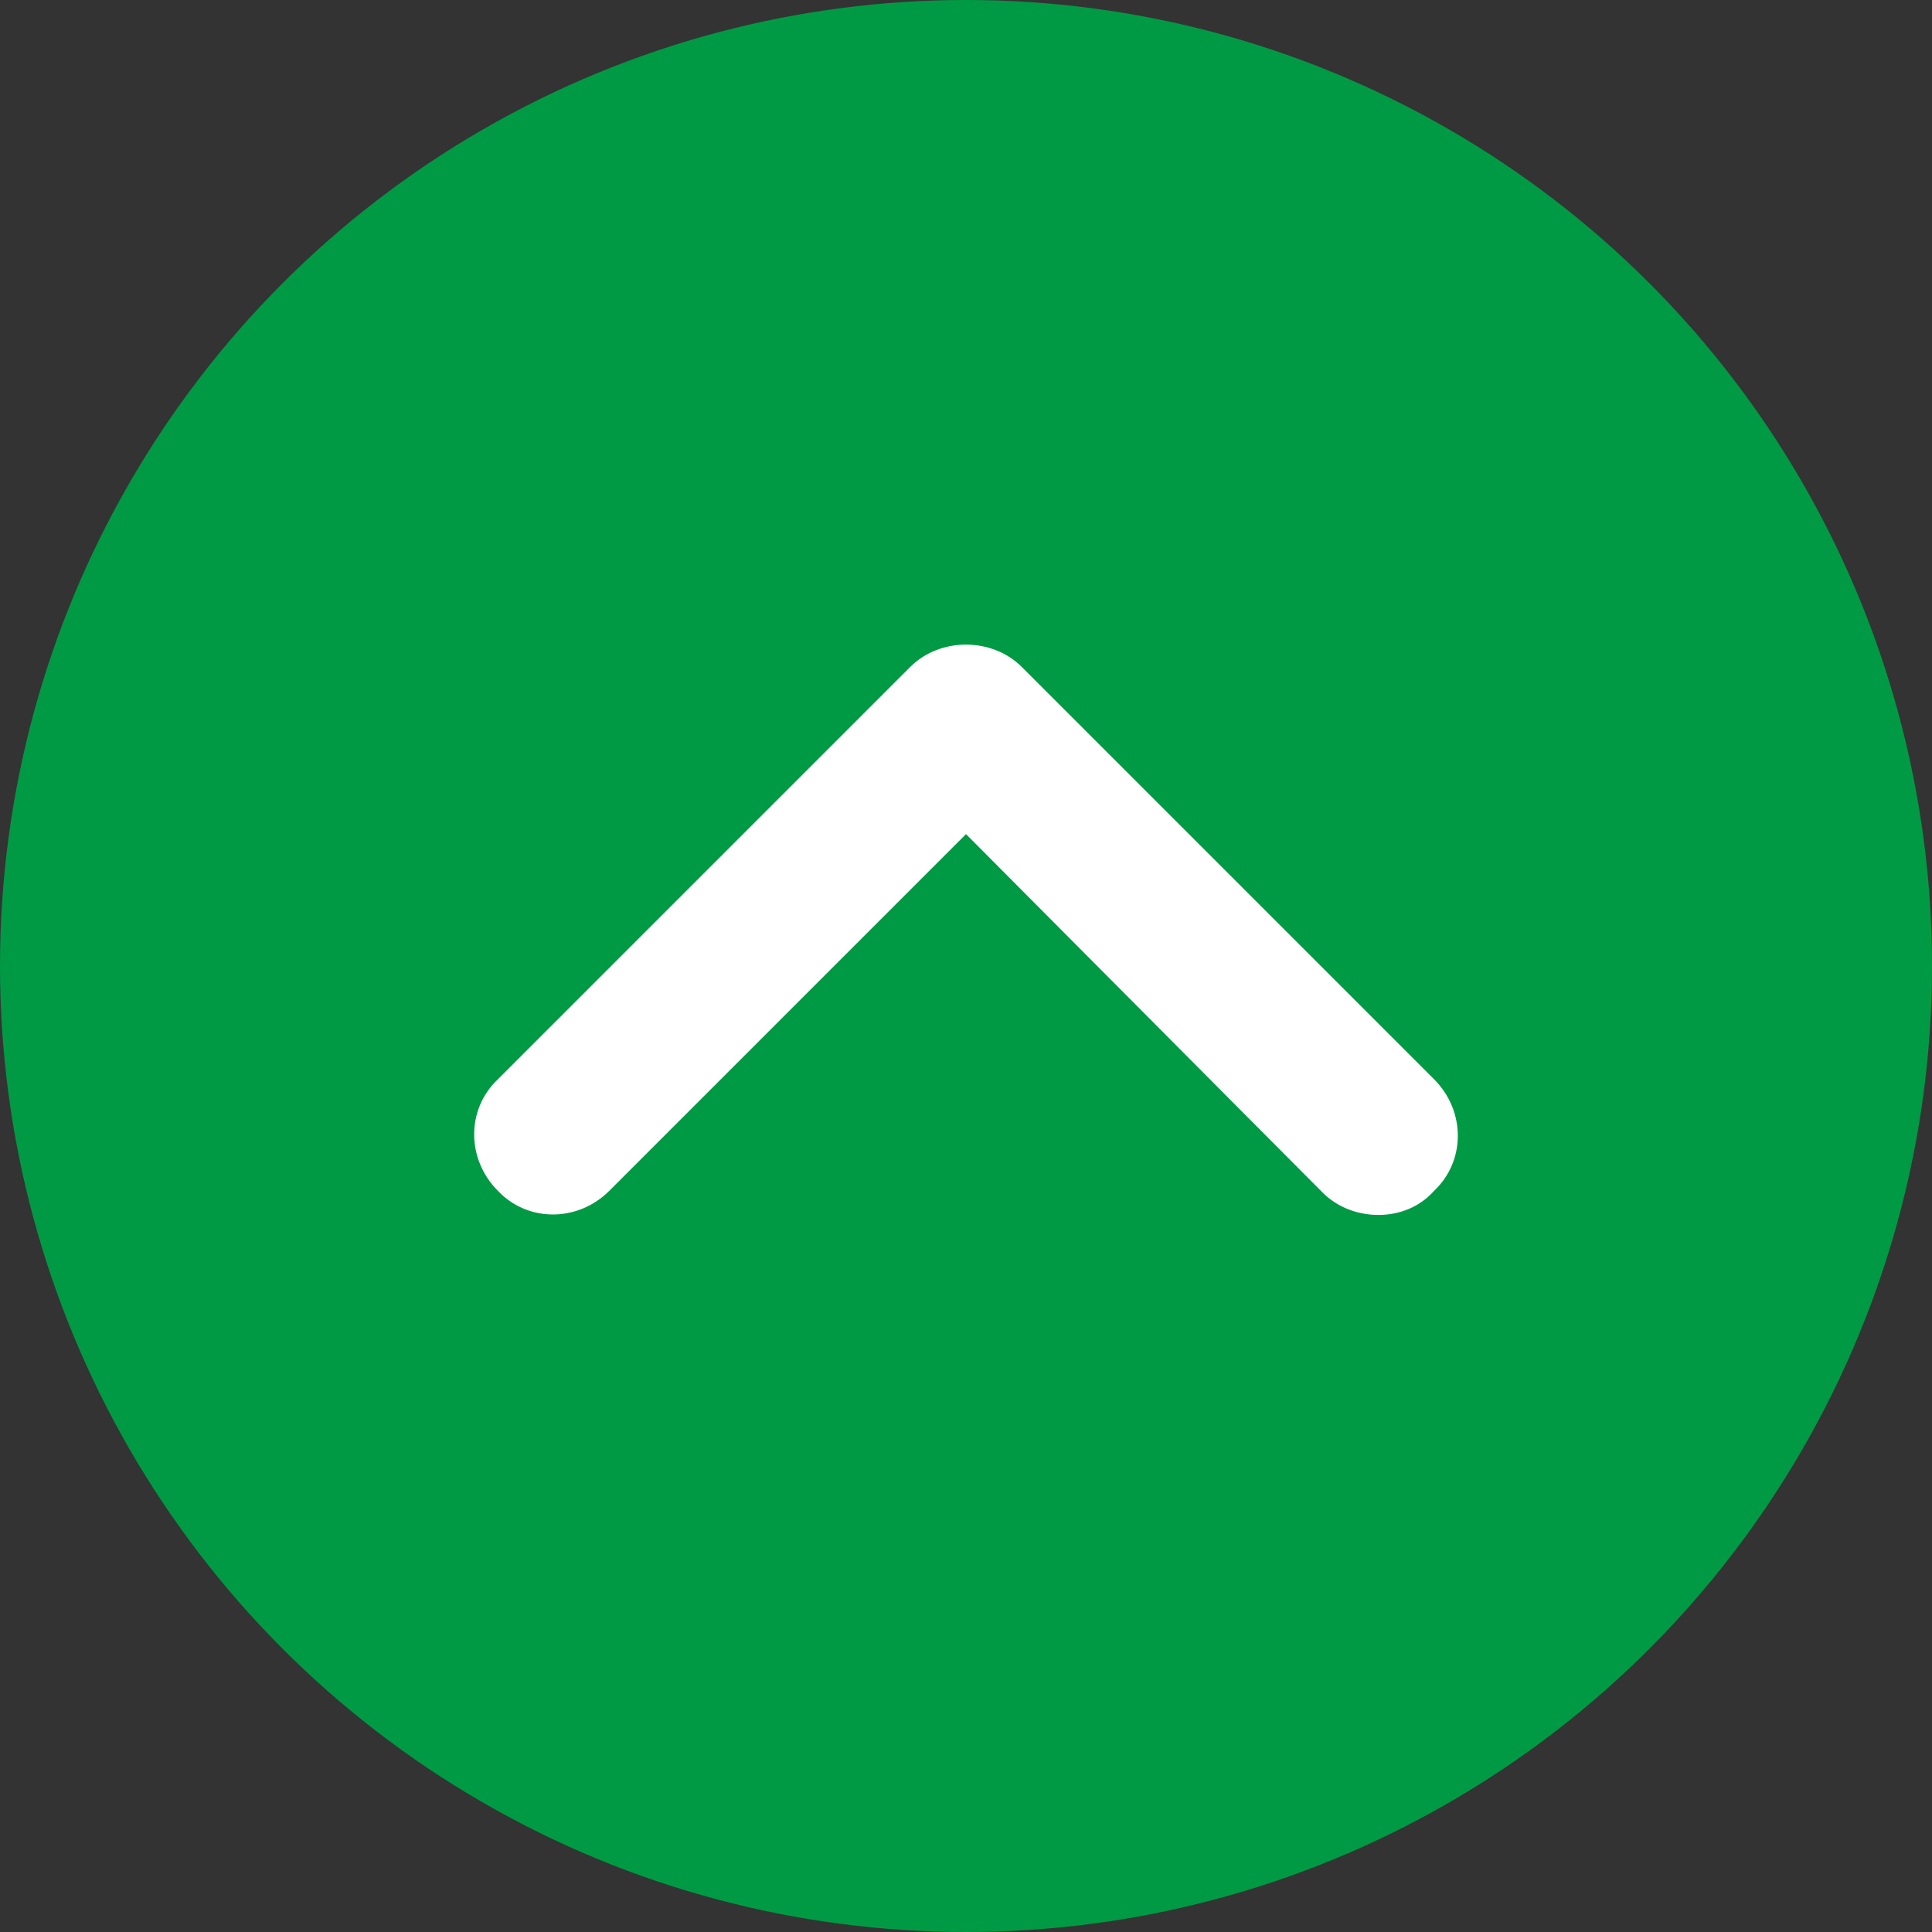
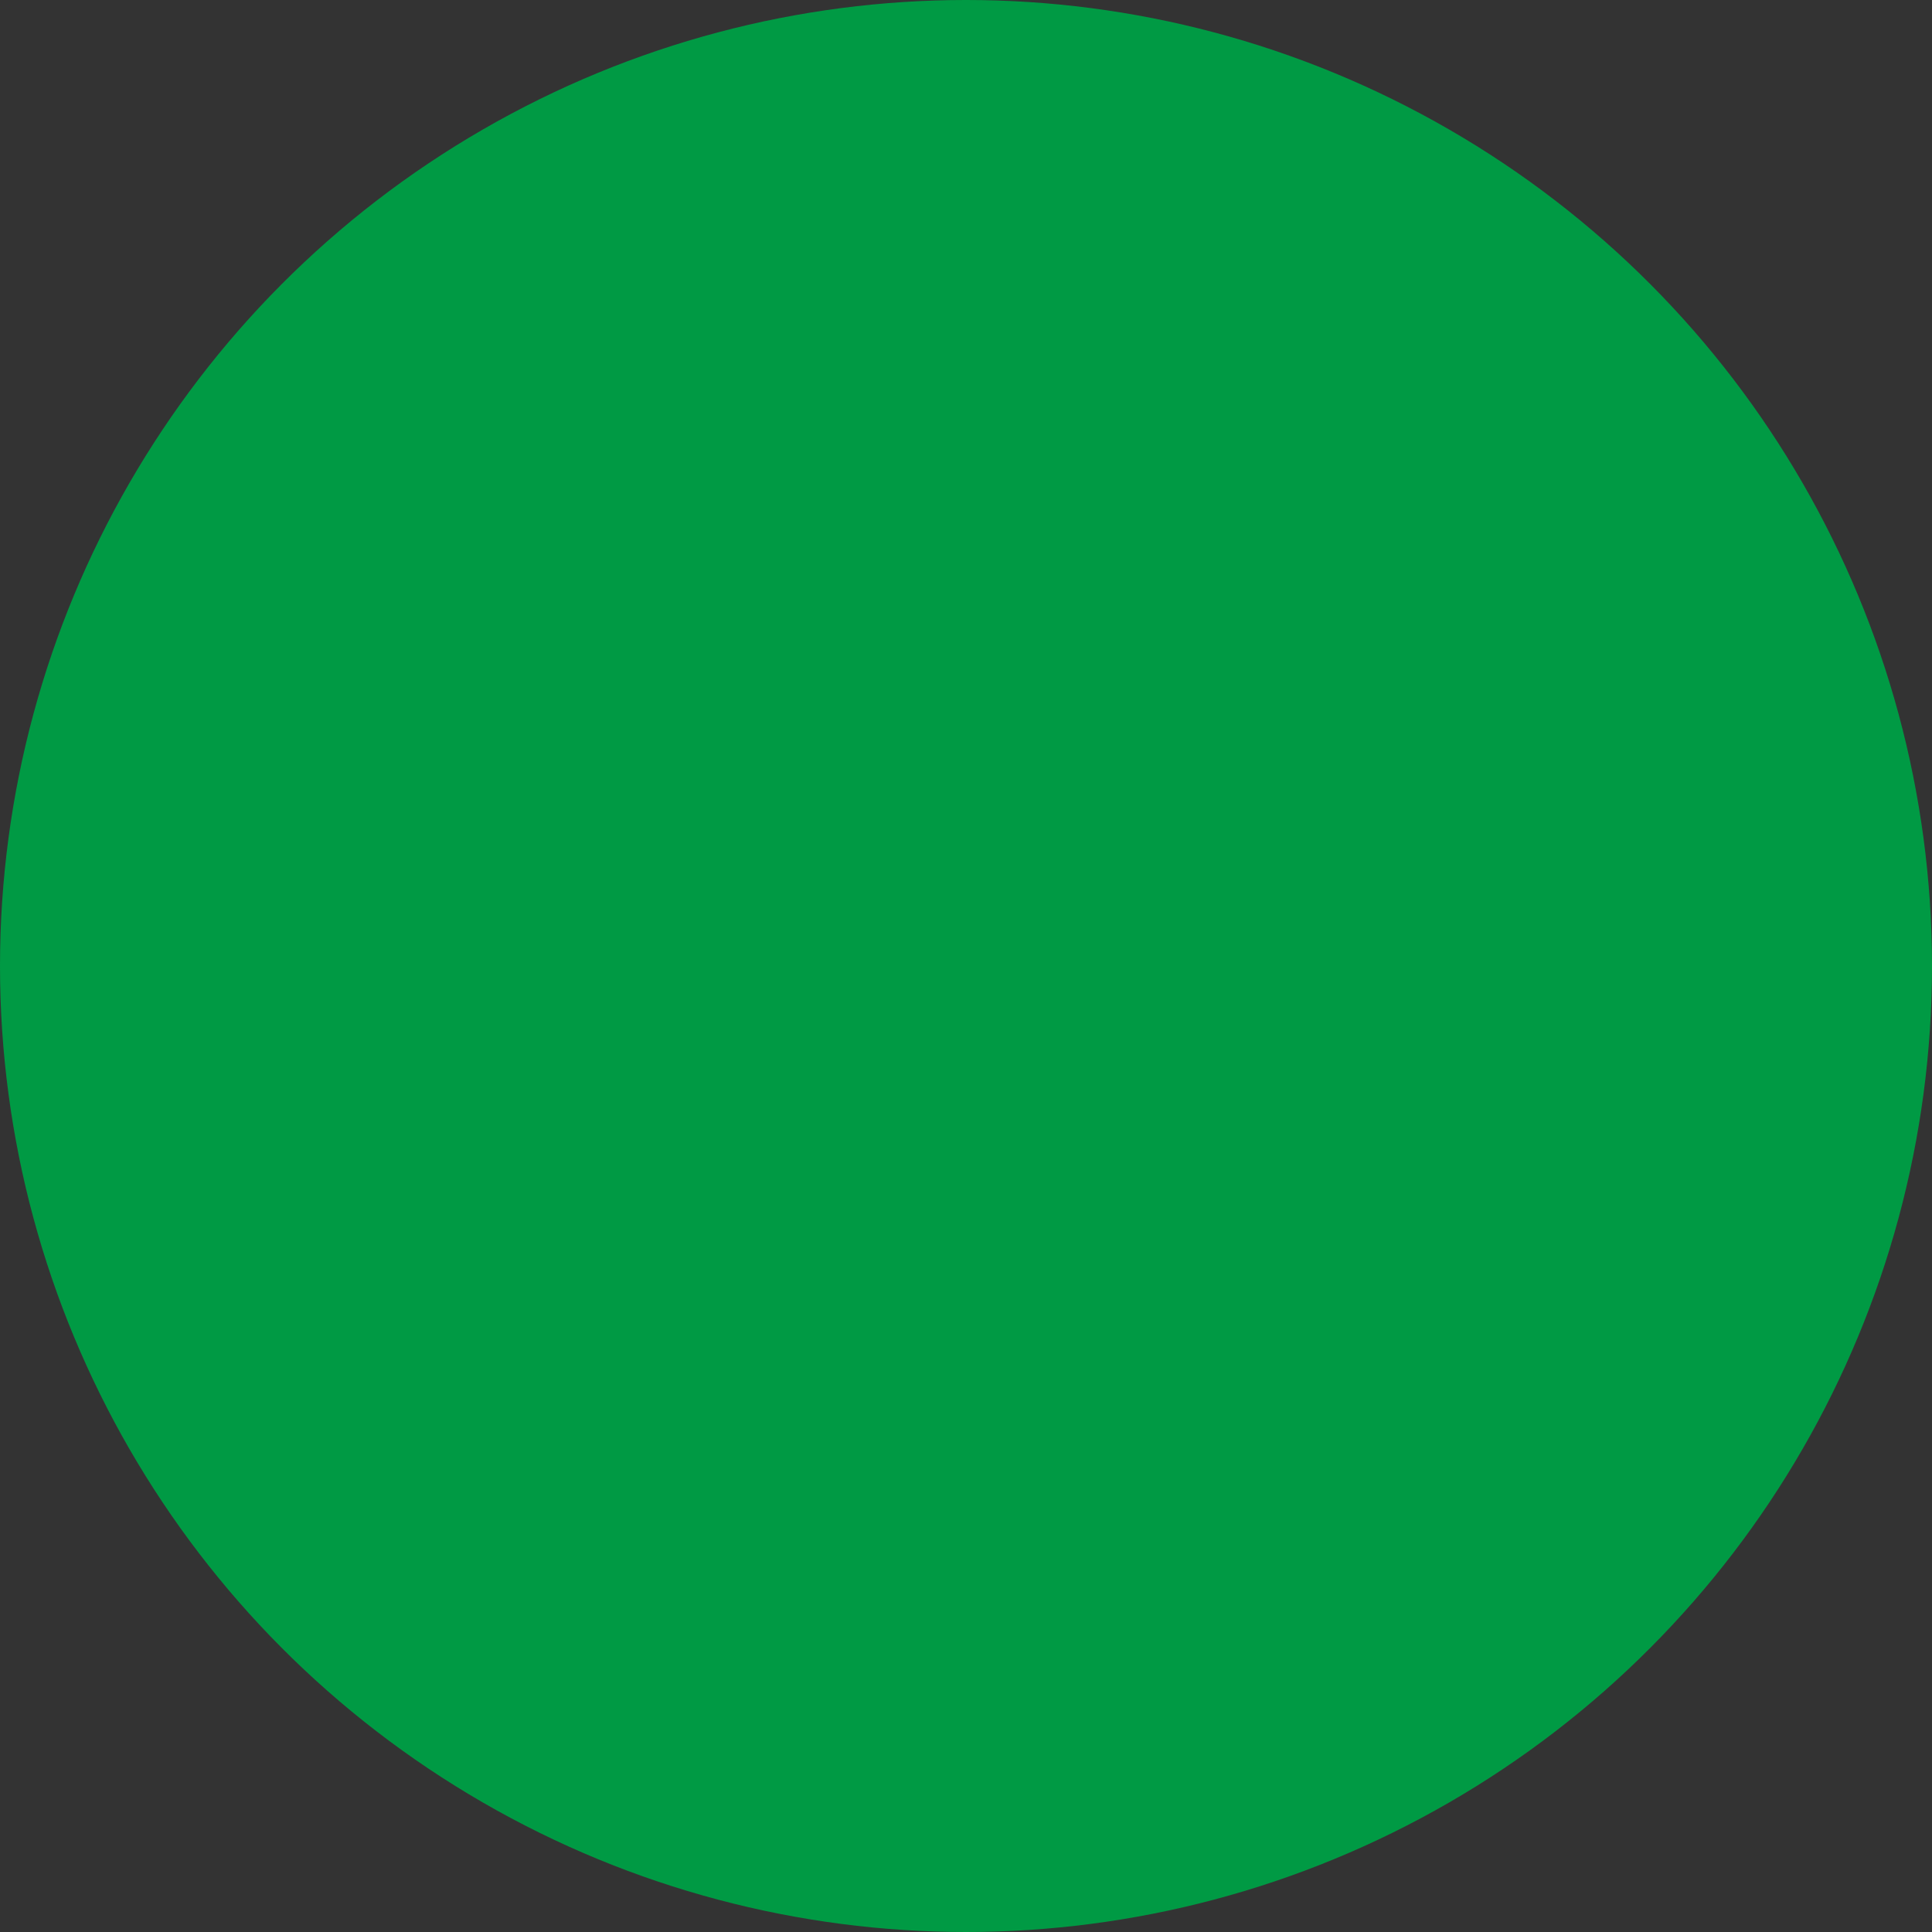
<svg xmlns="http://www.w3.org/2000/svg" version="1.1" id="レイヤー_1" x="0px" y="0px" viewBox="0 0 104 104" style="enable-background:new 0 0 104 104;" xml:space="preserve">
  <rect x="0" y="0" width="104" height="104" fill="#333333" stroke="none" />
  <style type="text/css">
	.st0{fill:#009A44;}
	.st1{fill:#FFFFFF;}
</style>
  <g>
    <circle class="st0" cx="52" cy="52" r="52" />
-     <path class="st1" d="M74.2,65.4c-1.1,0-2.2-0.4-3-1.2L52,44.9L32.8,64.1c-1.7,1.7-4.4,1.7-6,0c-1.7-1.7-1.7-4.4,0-6L49,35.9   c0.8-0.8,1.9-1.2,3-1.2l0,0c1.1,0,2.2,0.4,3,1.2l22.2,22.2c1.7,1.7,1.7,4.4,0,6C76.4,65,75.3,65.4,74.2,65.4z" />
  </g>
</svg>